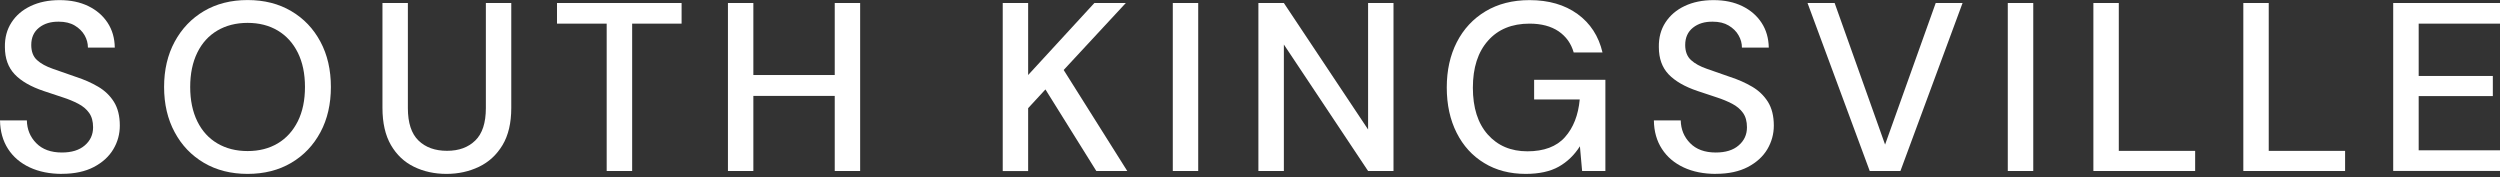
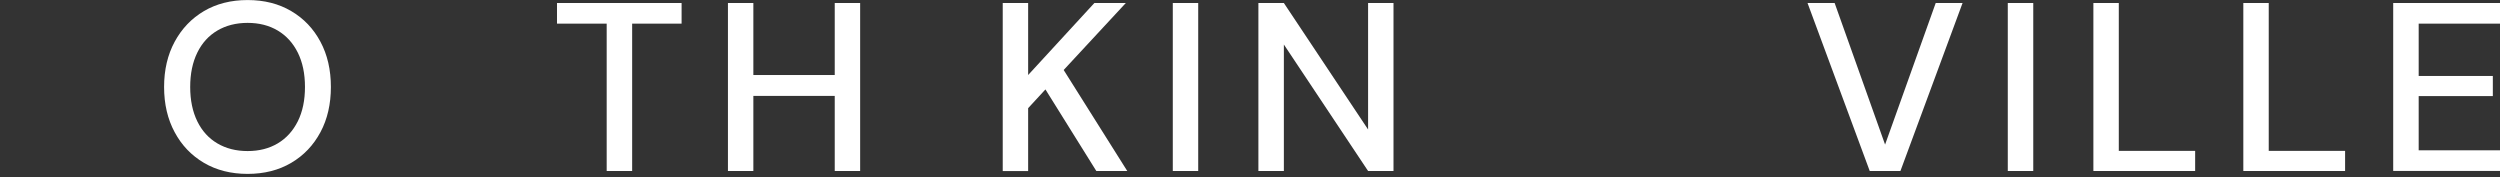
<svg xmlns="http://www.w3.org/2000/svg" width="324" height="23" viewBox="0 0 324 23" fill="none">
  <rect x="0" y="0" width="324" height="23" fill="#333333" stroke="none" />
-   <path d="M8.053 22.536C6.456 22.536 5.062 22.259 3.855 21.697C2.649 21.134 1.712 20.335 1.043 19.3C0.375 18.265 0.024 17.026 0 15.6H3.481C3.505 16.765 3.904 17.743 4.695 18.55C5.486 19.357 6.594 19.765 8.021 19.765C9.284 19.765 10.27 19.463 10.988 18.844C11.705 18.232 12.064 17.45 12.064 16.496C12.064 15.73 11.893 15.111 11.55 14.63C11.208 14.149 10.743 13.758 10.148 13.448C9.561 13.138 8.877 12.853 8.11 12.608C7.344 12.355 6.537 12.086 5.681 11.801C4.002 11.239 2.739 10.513 1.899 9.625C1.06 8.736 0.636 7.563 0.636 6.112C0.611 4.889 0.897 3.821 1.492 2.908C2.079 1.995 2.91 1.286 3.978 0.781C5.046 0.275 6.293 0.015 7.727 0.015C9.162 0.015 10.376 0.275 11.444 0.789C12.512 1.311 13.343 2.028 13.947 2.949C14.55 3.87 14.86 4.946 14.876 6.169H11.395C11.395 5.606 11.249 5.076 10.963 4.571C10.67 4.066 10.246 3.642 9.684 3.308C9.121 2.973 8.436 2.81 7.629 2.81C6.594 2.794 5.738 3.047 5.062 3.585C4.385 4.123 4.051 4.873 4.051 5.826C4.051 6.674 4.296 7.326 4.793 7.783C5.29 8.239 5.975 8.614 6.847 8.916C7.719 9.217 8.714 9.568 9.83 9.959C10.906 10.309 11.868 10.733 12.724 11.239C13.572 11.736 14.256 12.388 14.762 13.195C15.267 14.002 15.528 15.029 15.528 16.276C15.528 17.377 15.251 18.395 14.688 19.341C14.126 20.287 13.286 21.053 12.17 21.64C11.053 22.227 9.667 22.528 8.029 22.528L8.053 22.536Z" fill="white" />
  <path d="M32.091 22.536C29.931 22.536 28.048 22.055 26.426 21.102C24.812 20.148 23.541 18.828 22.636 17.132C21.723 15.445 21.266 13.489 21.266 11.271C21.266 9.054 21.723 7.098 22.636 5.411C23.549 3.723 24.812 2.395 26.426 1.441C28.048 0.487 29.931 0.006 32.091 0.006C34.251 0.006 36.134 0.487 37.748 1.441C39.37 2.395 40.625 3.715 41.53 5.411C42.435 7.098 42.883 9.054 42.883 11.271C42.883 13.489 42.435 15.445 41.53 17.132C40.625 18.819 39.37 20.148 37.748 21.102C36.134 22.055 34.243 22.536 32.091 22.536ZM32.091 19.577C33.583 19.577 34.887 19.243 35.995 18.583C37.104 17.923 37.968 16.969 38.596 15.722C39.215 14.475 39.525 12.991 39.525 11.271C39.525 9.551 39.215 8.068 38.596 6.821C37.976 5.574 37.104 4.62 35.995 3.96C34.887 3.3 33.583 2.965 32.091 2.965C30.599 2.965 29.287 3.3 28.17 3.96C27.046 4.62 26.181 5.574 25.57 6.821C24.959 8.068 24.649 9.551 24.649 11.271C24.649 12.991 24.959 14.475 25.57 15.722C26.181 16.969 27.046 17.923 28.17 18.583C29.287 19.243 30.591 19.577 32.091 19.577Z" fill="white" />
-   <path d="M57.865 22.536C56.308 22.536 54.906 22.227 53.651 21.615C52.396 21.004 51.401 20.066 50.667 18.803C49.934 17.54 49.567 15.934 49.567 13.986V0.39H52.86V14.01C52.86 15.918 53.317 17.32 54.23 18.208C55.142 19.096 56.373 19.545 57.93 19.545C59.487 19.545 60.685 19.096 61.598 18.208C62.511 17.32 62.968 15.918 62.968 14.01V0.39H66.261V13.986C66.261 15.934 65.886 17.54 65.128 18.803C64.37 20.066 63.351 21.004 62.079 21.615C60.799 22.227 59.397 22.536 57.865 22.536Z" fill="white" />
  <path d="M78.626 22.161V3.063H72.187V0.39H88.334V3.063H81.927V22.161H78.626Z" fill="white" />
  <path d="M94.341 22.161V0.39H97.635V9.723H108.182V0.39H111.475V22.161H108.182V12.429H97.635V22.161H94.341Z" fill="white" />
  <path d="M129.954 0.39H133.247V9.723L141.83 0.39H145.906L137.852 9.071L146.093 22.161H142.083L135.488 11.589L133.247 14.018V22.169H129.954V0.39Z" fill="white" />
  <path d="M151.994 22.161V0.39H155.288V22.161H151.994Z" fill="white" />
  <path d="M163.088 22.161V0.39H166.389L177.304 16.782V0.39H180.597V22.161H177.304L166.389 5.769V22.161H163.088Z" fill="white" />
-   <path d="M197.739 22.536C195.685 22.536 193.891 22.072 192.359 21.134C190.818 20.205 189.628 18.893 188.781 17.213C187.933 15.534 187.501 13.578 187.501 11.337C187.501 9.095 187.941 7.155 188.805 5.46C189.677 3.764 190.916 2.427 192.522 1.466C194.128 0.504 196.027 0.015 198.228 0.015C200.714 0.015 202.792 0.618 204.447 1.816C206.102 3.014 207.186 4.677 207.683 6.796H203.95C203.616 5.631 202.964 4.726 201.994 4.058C201.015 3.397 199.76 3.063 198.228 3.063C195.945 3.063 194.152 3.797 192.848 5.272C191.536 6.747 190.884 8.777 190.884 11.369C190.884 13.961 191.528 15.983 192.815 17.434C194.103 18.884 195.815 19.61 197.951 19.61C200.086 19.61 201.733 18.999 202.817 17.776C203.909 16.553 204.545 14.923 204.732 12.893H198.823V10.342H208.058V22.161H205.042L204.757 18.958C204.031 20.099 203.118 20.979 202.018 21.599C200.918 22.218 199.491 22.536 197.722 22.536H197.739Z" fill="white" />
-   <path d="M222.396 22.536C220.798 22.536 219.396 22.259 218.198 21.697C216.992 21.134 216.054 20.335 215.386 19.3C214.709 18.265 214.359 17.026 214.343 15.6H217.823C217.848 16.765 218.247 17.743 219.038 18.55C219.828 19.357 220.937 19.765 222.363 19.765C223.627 19.765 224.621 19.463 225.33 18.844C226.048 18.232 226.406 17.45 226.406 16.496C226.406 15.73 226.235 15.111 225.893 14.63C225.55 14.149 225.086 13.758 224.491 13.448C223.896 13.138 223.219 12.853 222.453 12.608C221.687 12.355 220.88 12.086 220.024 11.801C218.345 11.239 217.09 10.513 216.242 9.625C215.402 8.736 214.987 7.563 214.987 6.112C214.962 4.889 215.247 3.821 215.842 2.908C216.437 1.995 217.261 1.286 218.329 0.781C219.396 0.275 220.643 0.015 222.078 0.015C223.513 0.015 224.727 0.275 225.795 0.789C226.863 1.311 227.694 2.028 228.297 2.949C228.901 3.87 229.21 4.946 229.235 6.169H225.754C225.754 5.606 225.607 5.076 225.314 4.571C225.029 4.066 224.597 3.642 224.034 3.308C223.472 2.973 222.795 2.81 221.98 2.81C220.945 2.794 220.089 3.047 219.413 3.585C218.736 4.123 218.402 4.873 218.402 5.826C218.402 6.674 218.655 7.326 219.152 7.783C219.649 8.239 220.334 8.614 221.206 8.916C222.078 9.217 223.072 9.568 224.189 9.959C225.265 10.309 226.227 10.733 227.083 11.239C227.931 11.736 228.607 12.388 229.121 13.195C229.626 14.002 229.887 15.029 229.887 16.276C229.887 17.377 229.602 18.395 229.047 19.341C228.485 20.287 227.645 21.053 226.529 21.64C225.404 22.227 224.026 22.528 222.388 22.528L222.396 22.536Z" fill="white" />
  <path d="M242.317 22.161L234.256 0.39H237.769L244.306 18.738L250.868 0.39H254.348L246.295 22.161H242.309H242.317Z" fill="white" />
  <path d="M260.209 22.161V0.39H263.51V22.161H260.209Z" fill="white" />
  <path d="M271.303 22.161V0.39H274.596V19.553H284.491V22.161H271.303Z" fill="white" />
  <path d="M290.735 22.161V0.39H294.028V19.553H303.924V22.161H290.735Z" fill="white" />
  <path d="M310.159 22.161V0.39H324V3.063H313.461V9.845H323.071V12.453H313.461V19.48H324V22.153H310.159V22.161Z" fill="white" />
</svg>